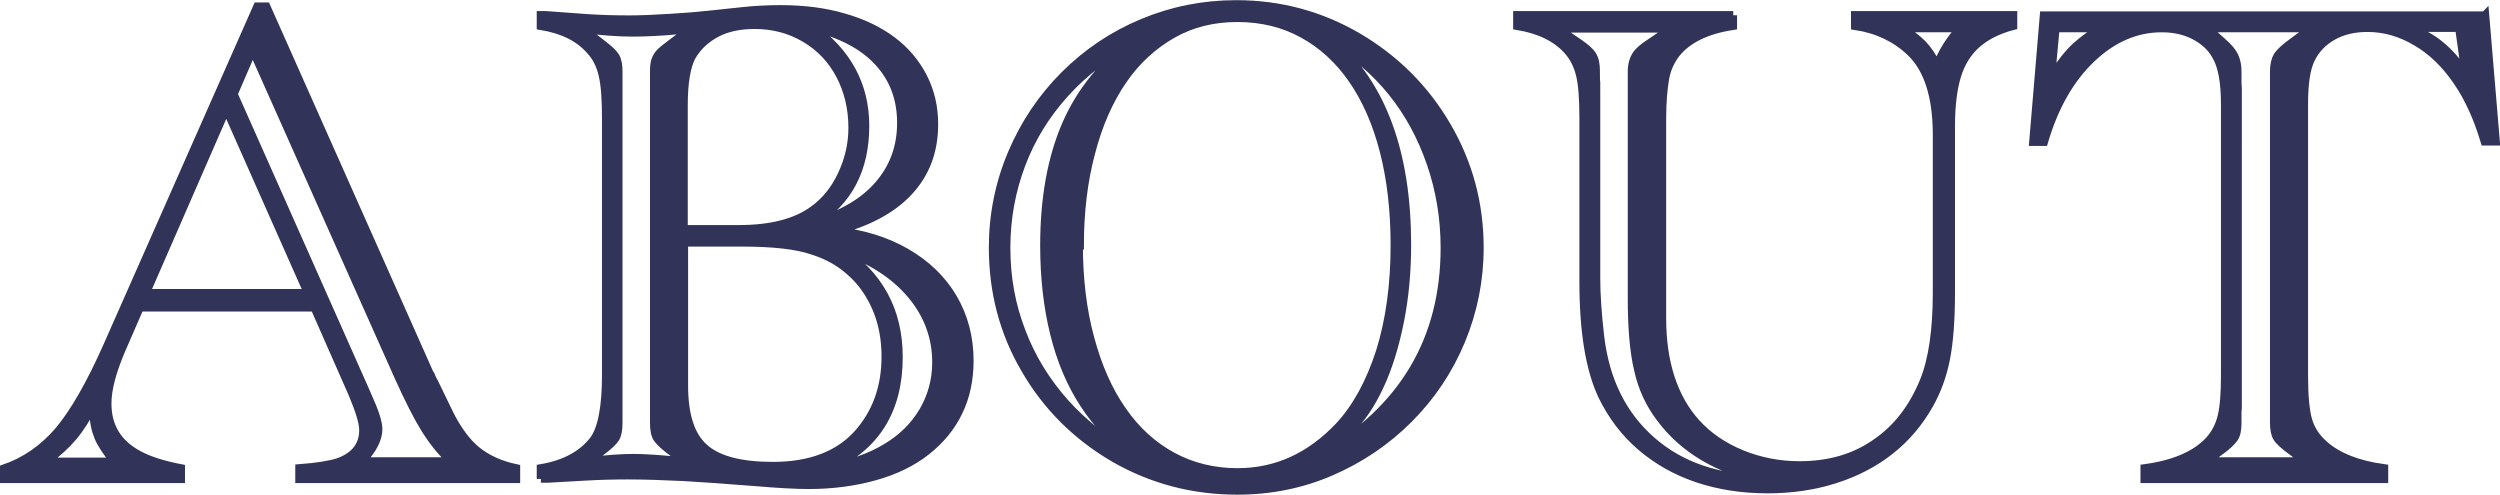
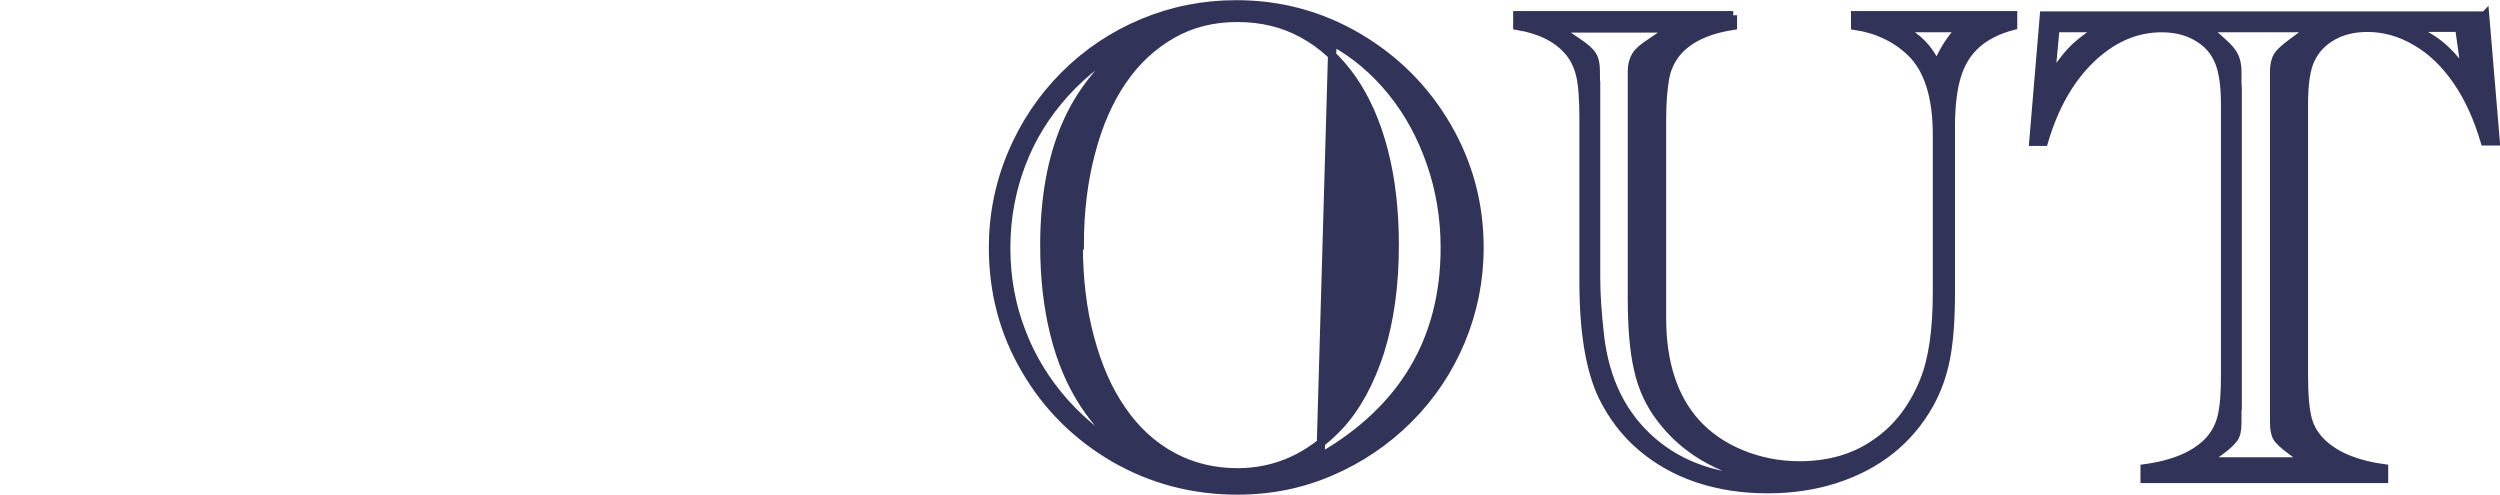
<svg xmlns="http://www.w3.org/2000/svg" viewBox="0 0 75.48 14.94">
  <defs>
    <style>.d{fill:#323358;stroke:#323358;stroke-miterlimit:10;stroke-width:.25px;}</style>
  </defs>
  <g id="a" />
  <g id="b">
    <g id="c">
      <g>
-         <path class="d" d="M9.5,9.28H4.22l-.57,1.31c-.27,.64-.41,1.17-.41,1.59,0,.36,.08,.66,.24,.92,.16,.26,.4,.47,.72,.64,.32,.17,.74,.3,1.26,.4v.32H.12v-.31c.64-.22,1.19-.6,1.66-1.15,.46-.55,.95-1.4,1.46-2.55L7.77,.2h.27l4.93,11.08s.03,.03,.04,.06c.01,.03,.02,.06,.04,.1l.06,.11,.45,.93c.25,.5,.53,.88,.84,1.13s.71,.43,1.18,.53v.32h-6.54v-.32c.55-.04,.95-.11,1.19-.19,.49-.18,.74-.51,.74-.96,0-.23-.11-.59-.33-1.11l-1.14-2.59ZM3.46,13.94c-.23-.28-.4-.53-.49-.75s-.14-.46-.14-.72c0-.12,0-.21,.01-.28-.21,.41-.42,.74-.63,.99-.21,.25-.48,.5-.83,.76H3.46Zm5.84-5.09L6.83,3.28l-2.43,5.57h4.9ZM7.05,2.84l3.95,8.89,.1,.23c.21,.46,.32,.79,.32,1,0,.29-.17,.62-.5,.97h2.71c-.31-.29-.57-.62-.8-.99-.23-.37-.49-.89-.79-1.55L7.63,1.5l-.58,1.34Z" />
-         <path class="d" d="M16.33,14.46v-.32c.72-.12,1.25-.41,1.59-.85,.25-.33,.38-.99,.38-1.96V3.59c0-.58-.03-1.02-.1-1.32-.07-.3-.19-.55-.38-.75-.33-.38-.82-.63-1.49-.74V.46h.16l1.23,.09c.44,.03,.87,.04,1.29,.04,.36,0,.78-.02,1.26-.05,.49-.03,.85-.06,1.11-.09l1.04-.11c.37-.04,.75-.06,1.15-.06,.7,0,1.34,.08,1.91,.25,.57,.16,1.06,.4,1.46,.7,.4,.3,.71,.67,.93,1.1s.33,.9,.33,1.42c0,.81-.25,1.48-.76,2.03s-1.25,.94-2.22,1.19c.81,.08,1.52,.3,2.13,.65s1.09,.81,1.42,1.37c.33,.56,.5,1.2,.5,1.9,0,.57-.11,1.09-.33,1.54-.22,.46-.54,.85-.97,1.19-.43,.34-.95,.59-1.56,.76s-1.27,.26-2,.26c-.38,0-.92-.03-1.63-.09-1.04-.08-1.75-.13-2.13-.15-.62-.03-1.19-.05-1.7-.05-.4,0-.85,.01-1.35,.04l-1.06,.06h-.21Zm1.45-.53c.54-.07,.99-.1,1.35-.1,.33,0,.76,.03,1.28,.08l.25,.02-.36-.28c-.23-.17-.38-.31-.45-.41s-.1-.26-.1-.46v-.34c0-.06,0-.1,0-.12s0-.04,0-.05V2.67s0-.04,0-.06,0-.06,0-.11v-.34c0-.14,.01-.26,.04-.34s.07-.16,.14-.23c.07-.07,.19-.17,.37-.3l.54-.41-.37,.03c-.53,.05-.99,.07-1.38,.07-.45,0-.95-.04-1.5-.11l.54,.42c.24,.18,.39,.32,.45,.42s.09,.25,.09,.46V12.77c0,.21-.03,.36-.09,.46s-.21,.24-.45,.42l-.36,.28Zm2.87-7.01h1.66c.98,0,1.74-.2,2.26-.59,.36-.26,.64-.61,.85-1.06s.32-.92,.32-1.41c0-.59-.13-1.13-.38-1.6s-.6-.84-1.06-1.11-.96-.4-1.52-.4c-.44,0-.83,.08-1.15,.25s-.57,.4-.75,.71c-.16,.31-.24,.8-.24,1.47v3.75Zm0,.4v4.32c0,.89,.2,1.52,.61,1.88,.41,.37,1.1,.55,2.08,.55,1.11,0,1.96-.32,2.54-.95,.57-.63,.86-1.41,.86-2.35,0-.4-.05-.76-.15-1.1-.1-.34-.25-.65-.44-.93-.19-.28-.43-.52-.7-.72s-.58-.35-.93-.46c-.47-.16-1.18-.24-2.11-.24h-1.75Zm3.94-.59c.84-.25,1.49-.63,1.94-1.15,.45-.52,.68-1.14,.68-1.87s-.23-1.34-.69-1.84c-.46-.5-1.13-.85-2.03-1.07,1.09,.77,1.63,1.77,1.63,3,0,1.31-.51,2.29-1.54,2.92Zm.47,7.38c.64-.1,1.21-.3,1.69-.59,.49-.29,.86-.66,1.12-1.1s.4-.94,.4-1.48c0-.77-.26-1.46-.77-2.06s-1.23-1.06-2.15-1.36c1.19,.77,1.78,1.86,1.78,3.26,0,1.6-.69,2.71-2.07,3.33Z" />
-         <path class="d" d="M29.98,7.48c0-.99,.19-1.94,.57-2.84s.91-1.69,1.59-2.37,1.47-1.21,2.36-1.58c.89-.37,1.83-.56,2.82-.56,1.33,0,2.55,.33,3.68,.99,1.12,.66,2.02,1.55,2.68,2.68s.99,2.35,.99,3.68c0,.98-.19,1.92-.56,2.81-.37,.89-.9,1.68-1.58,2.36s-1.47,1.21-2.35,1.59c-.88,.38-1.82,.57-2.82,.57-1.35,0-2.59-.33-3.72-.98-1.13-.66-2.03-1.55-2.68-2.67-.66-1.12-.98-2.35-.98-3.69Zm4.26,6.31c-.61-.45-1.11-.98-1.51-1.59-.4-.61-.7-1.32-.9-2.13-.2-.81-.3-1.69-.3-2.66,0-1.42,.22-2.63,.65-3.63,.43-1,1.12-1.86,2.07-2.57-.81,.43-1.51,.96-2.09,1.6-.58,.64-1.02,1.35-1.32,2.14-.3,.79-.46,1.63-.46,2.53s.15,1.73,.46,2.53c.3,.8,.75,1.52,1.32,2.16,.58,.64,1.27,1.19,2.09,1.63Zm-1.67-6.38c0,1,.11,1.94,.34,2.79,.23,.86,.55,1.59,.97,2.19,.42,.61,.93,1.07,1.52,1.39,.59,.32,1.25,.48,1.96,.48,1.17,0,2.19-.46,3.07-1.39,.53-.57,.94-1.33,1.24-2.26,.29-.93,.44-2,.44-3.21,0-1.05-.11-2-.33-2.85s-.54-1.57-.95-2.16c-.41-.59-.91-1.05-1.5-1.37-.58-.32-1.24-.48-1.97-.48s-1.38,.16-1.96,.49c-.58,.33-1.09,.79-1.5,1.39-.42,.61-.74,1.34-.96,2.19-.23,.86-.34,1.79-.34,2.8Zm7.3,6.39c2.5-1.44,3.75-3.55,3.75-6.32,0-.89-.14-1.74-.42-2.55-.28-.81-.67-1.53-1.18-2.16s-1.11-1.14-1.79-1.51c1.5,1.31,2.25,3.36,2.25,6.13,0,.81-.07,1.59-.22,2.33-.15,.74-.35,1.39-.61,1.94-.13,.28-.27,.53-.42,.75-.15,.22-.33,.44-.55,.66-.22,.22-.49,.46-.81,.72Z" />
+         <path class="d" d="M29.98,7.48c0-.99,.19-1.94,.57-2.84s.91-1.69,1.59-2.37,1.47-1.21,2.36-1.58c.89-.37,1.83-.56,2.82-.56,1.33,0,2.55,.33,3.68,.99,1.12,.66,2.02,1.55,2.68,2.68s.99,2.35,.99,3.68c0,.98-.19,1.92-.56,2.81-.37,.89-.9,1.68-1.58,2.36s-1.47,1.21-2.35,1.59c-.88,.38-1.82,.57-2.82,.57-1.35,0-2.59-.33-3.72-.98-1.13-.66-2.03-1.55-2.68-2.67-.66-1.12-.98-2.35-.98-3.69Zm4.26,6.31c-.61-.45-1.11-.98-1.51-1.59-.4-.61-.7-1.32-.9-2.13-.2-.81-.3-1.69-.3-2.66,0-1.42,.22-2.63,.65-3.63,.43-1,1.12-1.86,2.07-2.57-.81,.43-1.51,.96-2.09,1.6-.58,.64-1.02,1.35-1.32,2.14-.3,.79-.46,1.63-.46,2.53s.15,1.73,.46,2.53c.3,.8,.75,1.52,1.32,2.16,.58,.64,1.27,1.19,2.09,1.63Zm-1.67-6.38c0,1,.11,1.94,.34,2.79,.23,.86,.55,1.59,.97,2.19,.42,.61,.93,1.07,1.52,1.39,.59,.32,1.25,.48,1.96,.48,1.17,0,2.19-.46,3.07-1.39,.53-.57,.94-1.33,1.24-2.26,.29-.93,.44-2,.44-3.21,0-1.05-.11-2-.33-2.85s-.54-1.57-.95-2.16c-.41-.59-.91-1.05-1.5-1.37-.58-.32-1.24-.48-1.97-.48s-1.38,.16-1.96,.49c-.58,.33-1.09,.79-1.5,1.39-.42,.61-.74,1.34-.96,2.19-.23,.86-.34,1.79-.34,2.8Zm7.3,6.39c2.5-1.44,3.75-3.55,3.75-6.32,0-.89-.14-1.74-.42-2.55-.28-.81-.67-1.53-1.18-2.16s-1.11-1.14-1.79-1.51Z" />
        <path class="d" d="M52.32,.46v.32c-.79,.12-1.37,.4-1.72,.84-.16,.21-.28,.46-.33,.75s-.09,.69-.09,1.22v6.02c0,1.35,.35,2.4,1.02,3.15,.36,.4,.82,.72,1.38,.95,.56,.23,1.15,.34,1.75,.34,.89,0,1.66-.22,2.3-.67,.65-.44,1.13-1.07,1.46-1.88,.26-.64,.39-1.53,.39-2.67V4.07c0-1.16-.27-2-.8-2.5-.44-.42-1-.69-1.67-.79V.46h4.77v.32c-.46,.12-.83,.31-1.1,.55-.28,.25-.48,.57-.6,.97s-.18,.91-.18,1.52v5c0,.83-.05,1.5-.15,2.01s-.27,.97-.5,1.38c-.31,.55-.7,1.01-1.18,1.39-.48,.38-1.04,.67-1.67,.87s-1.31,.3-2.03,.3c-.77,0-1.48-.11-2.13-.33-.65-.22-1.21-.54-1.7-.96-.49-.42-.87-.93-1.16-1.52-.38-.8-.57-1.95-.57-3.45V3.59c0-.59-.03-1.03-.1-1.32s-.19-.54-.38-.75c-.34-.38-.85-.63-1.52-.74V.46h6.52Zm-5.31,.39l.63,.43c.21,.14,.36,.27,.43,.38,.08,.12,.11,.28,.11,.49,0,.19,0,.3,.01,.34v5.91c0,.49,.04,1.08,.12,1.77,.16,1.33,.68,2.37,1.56,3.14s2.02,1.15,3.39,1.16c-1.39-.29-2.43-.91-3.13-1.85-.32-.42-.55-.91-.67-1.46-.13-.55-.19-1.27-.19-2.16V2.16c0-.21,.05-.37,.12-.48,.07-.12,.22-.25,.44-.39l.63-.43h-3.45Zm12.18,0h-1.8c.27,.15,.48,.31,.64,.47,.16,.16,.31,.38,.45,.66,.18-.44,.42-.82,.72-1.13Z" />
        <path class="d" d="M75.03,.46l.32,3.81h-.33c-.21-.7-.48-1.31-.84-1.83-.35-.51-.76-.91-1.23-1.18-.47-.28-.96-.42-1.47-.42-.4,0-.75,.08-1.05,.25-.3,.17-.52,.4-.66,.69-.14,.28-.21,.73-.21,1.35V11.33c0,.61,.04,1.05,.12,1.34s.24,.53,.47,.74c.42,.38,1.03,.62,1.83,.73v.32h-7.23v-.32c.89-.12,1.54-.4,1.95-.84,.18-.2,.31-.44,.38-.73s.1-.7,.1-1.24V3.15c0-.68-.09-1.17-.28-1.48-.14-.25-.36-.45-.65-.6-.29-.15-.62-.22-.99-.22-.77,0-1.48,.31-2.12,.92-.64,.61-1.12,1.45-1.43,2.51h-.32l.32-3.81h13.31Zm-12.97,.38l-.14,1.51c.29-.43,.54-.75,.75-.94s.47-.39,.8-.56h-1.4Zm4.55,13.09h3l-.4-.3c-.25-.18-.4-.32-.46-.42s-.09-.25-.09-.45v-.34c0-.05,0-.09,0-.11s0-.04,0-.06V2.67s0-.04,0-.06,0-.06,0-.11v-.34c0-.21,.04-.36,.11-.48,.08-.11,.22-.24,.44-.4l.58-.43h-3.16l.48,.43c.17,.15,.29,.29,.35,.42s.09,.28,.09,.46v.34c0,.06,.01,.12,.01,.17V12.26c0,.05,0,.11-.01,.17v.34c0,.21-.03,.36-.1,.46s-.21,.24-.45,.41l-.41,.3ZM74.25,.84h-1.49c.36,.15,.67,.32,.91,.52,.25,.2,.5,.48,.77,.85l-.19-1.36Z" />
      </g>
    </g>
  </g>
</svg>